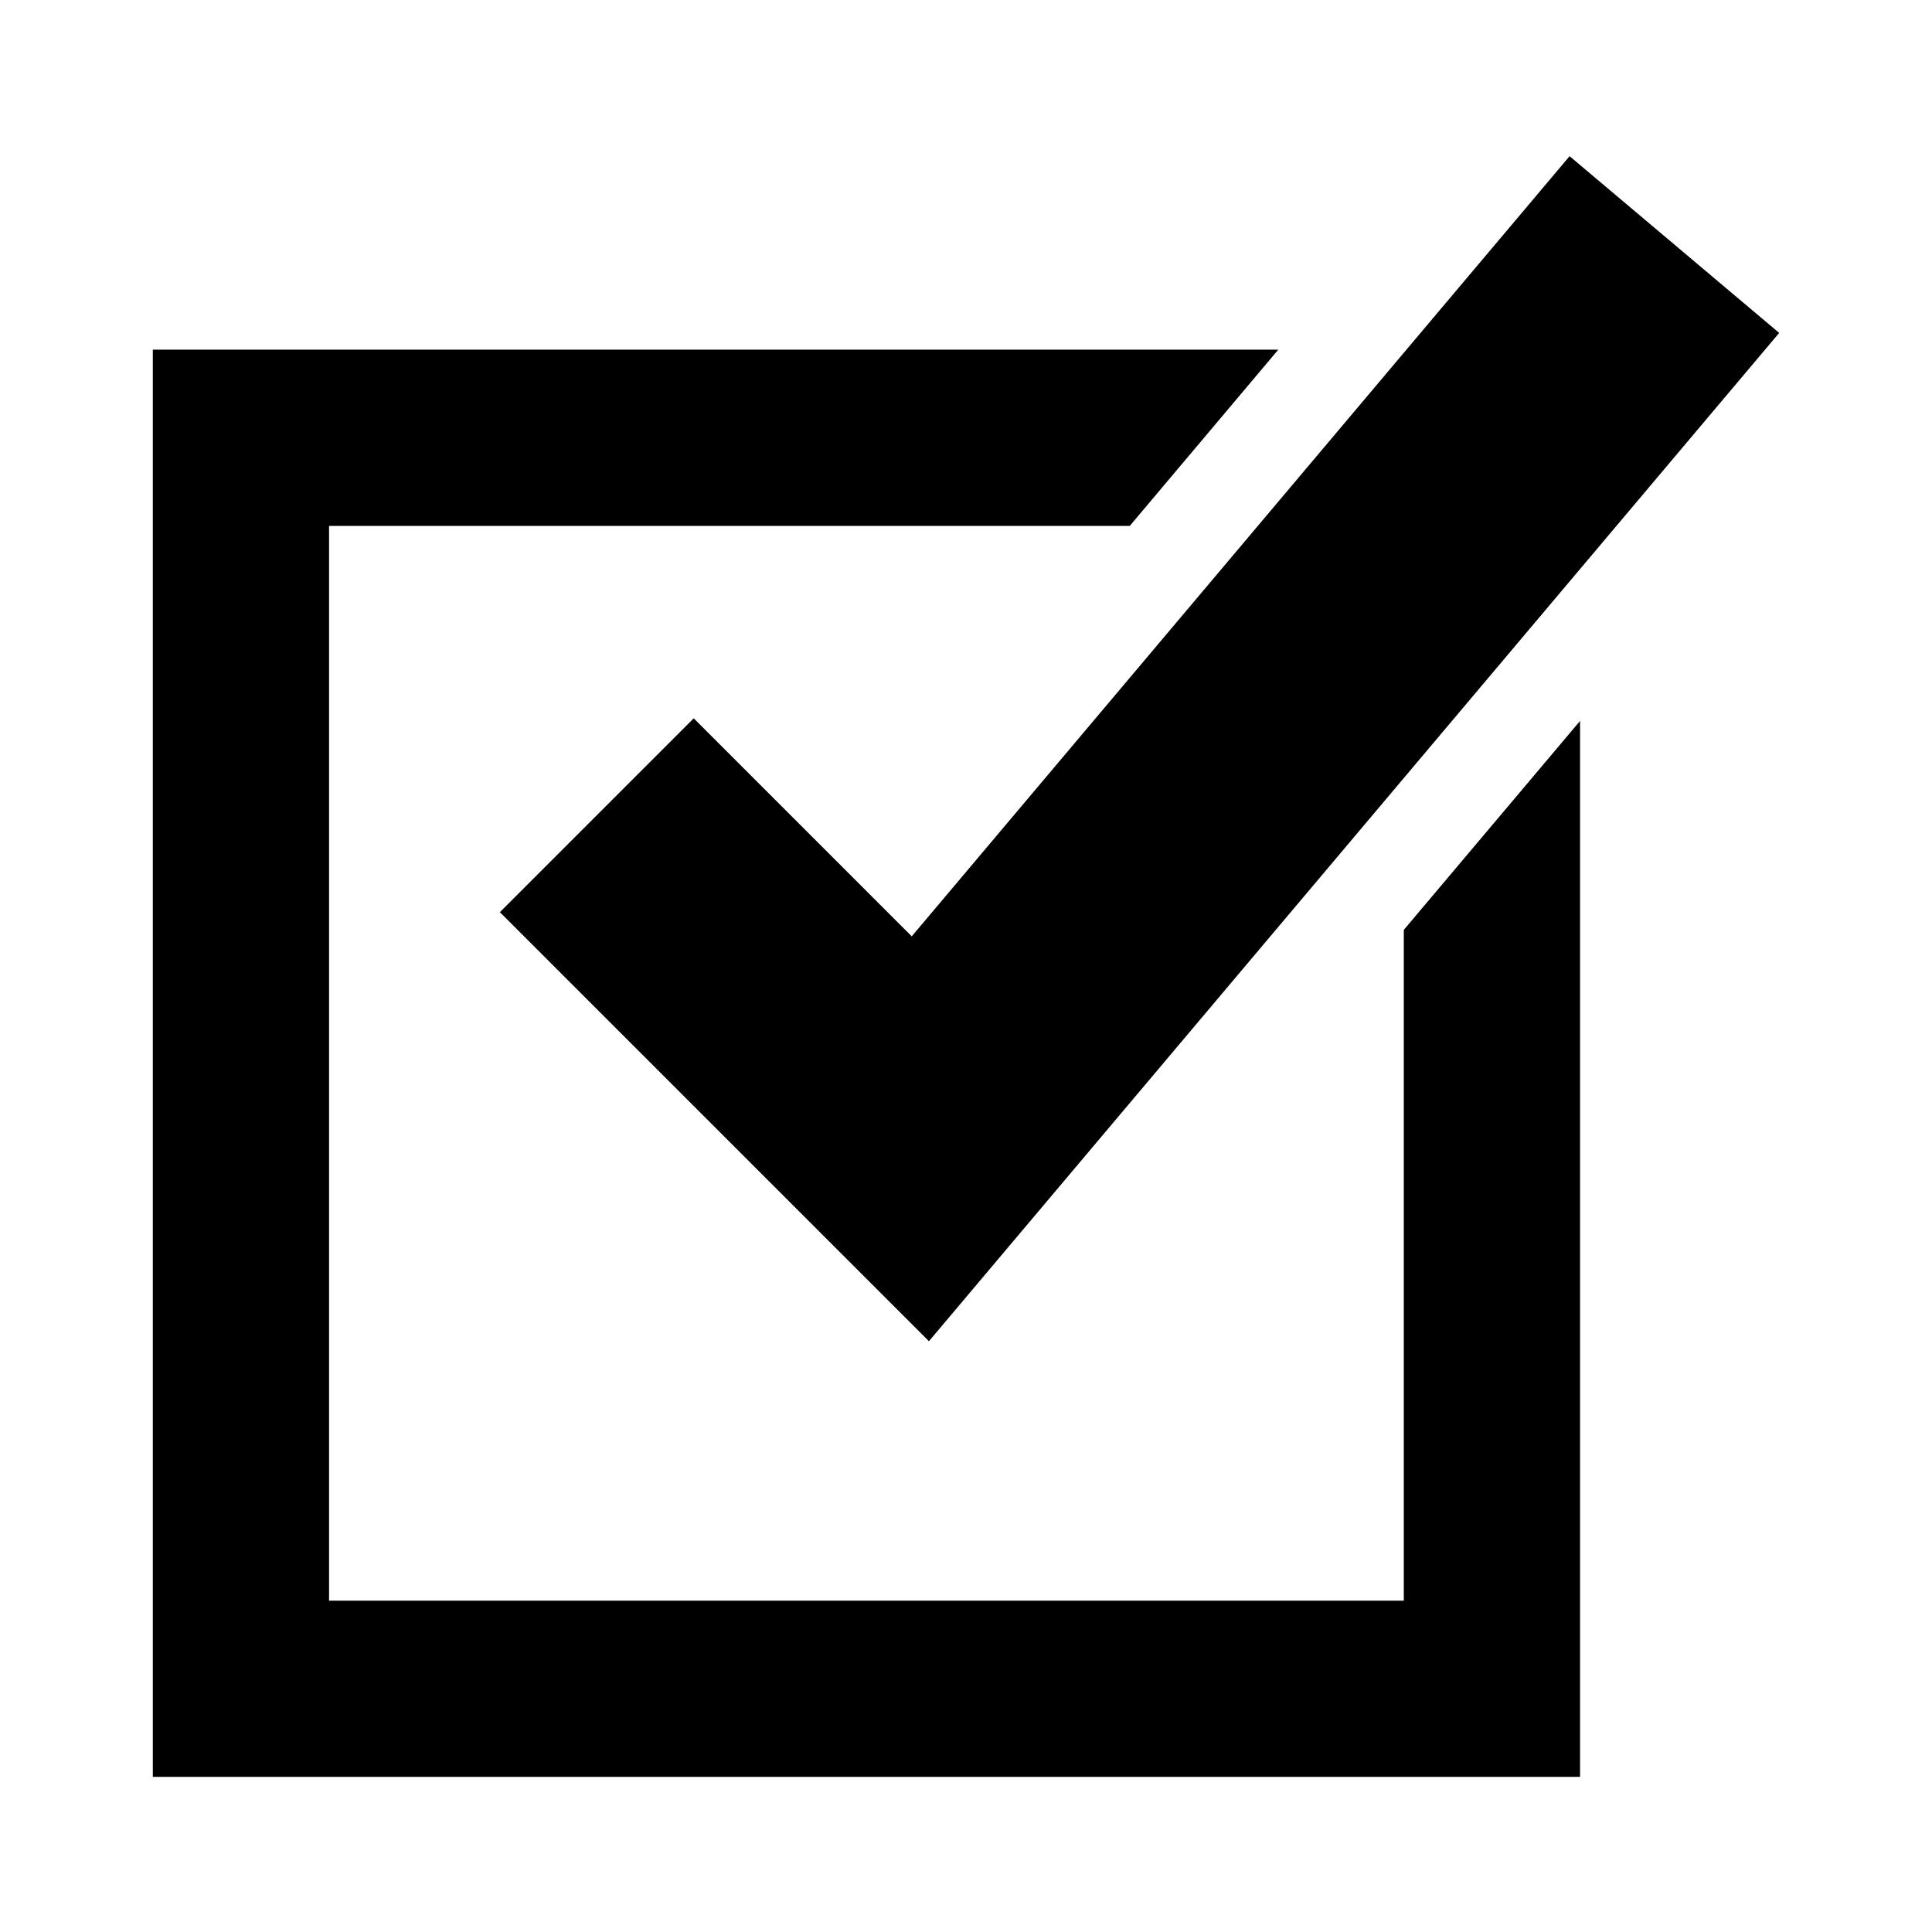
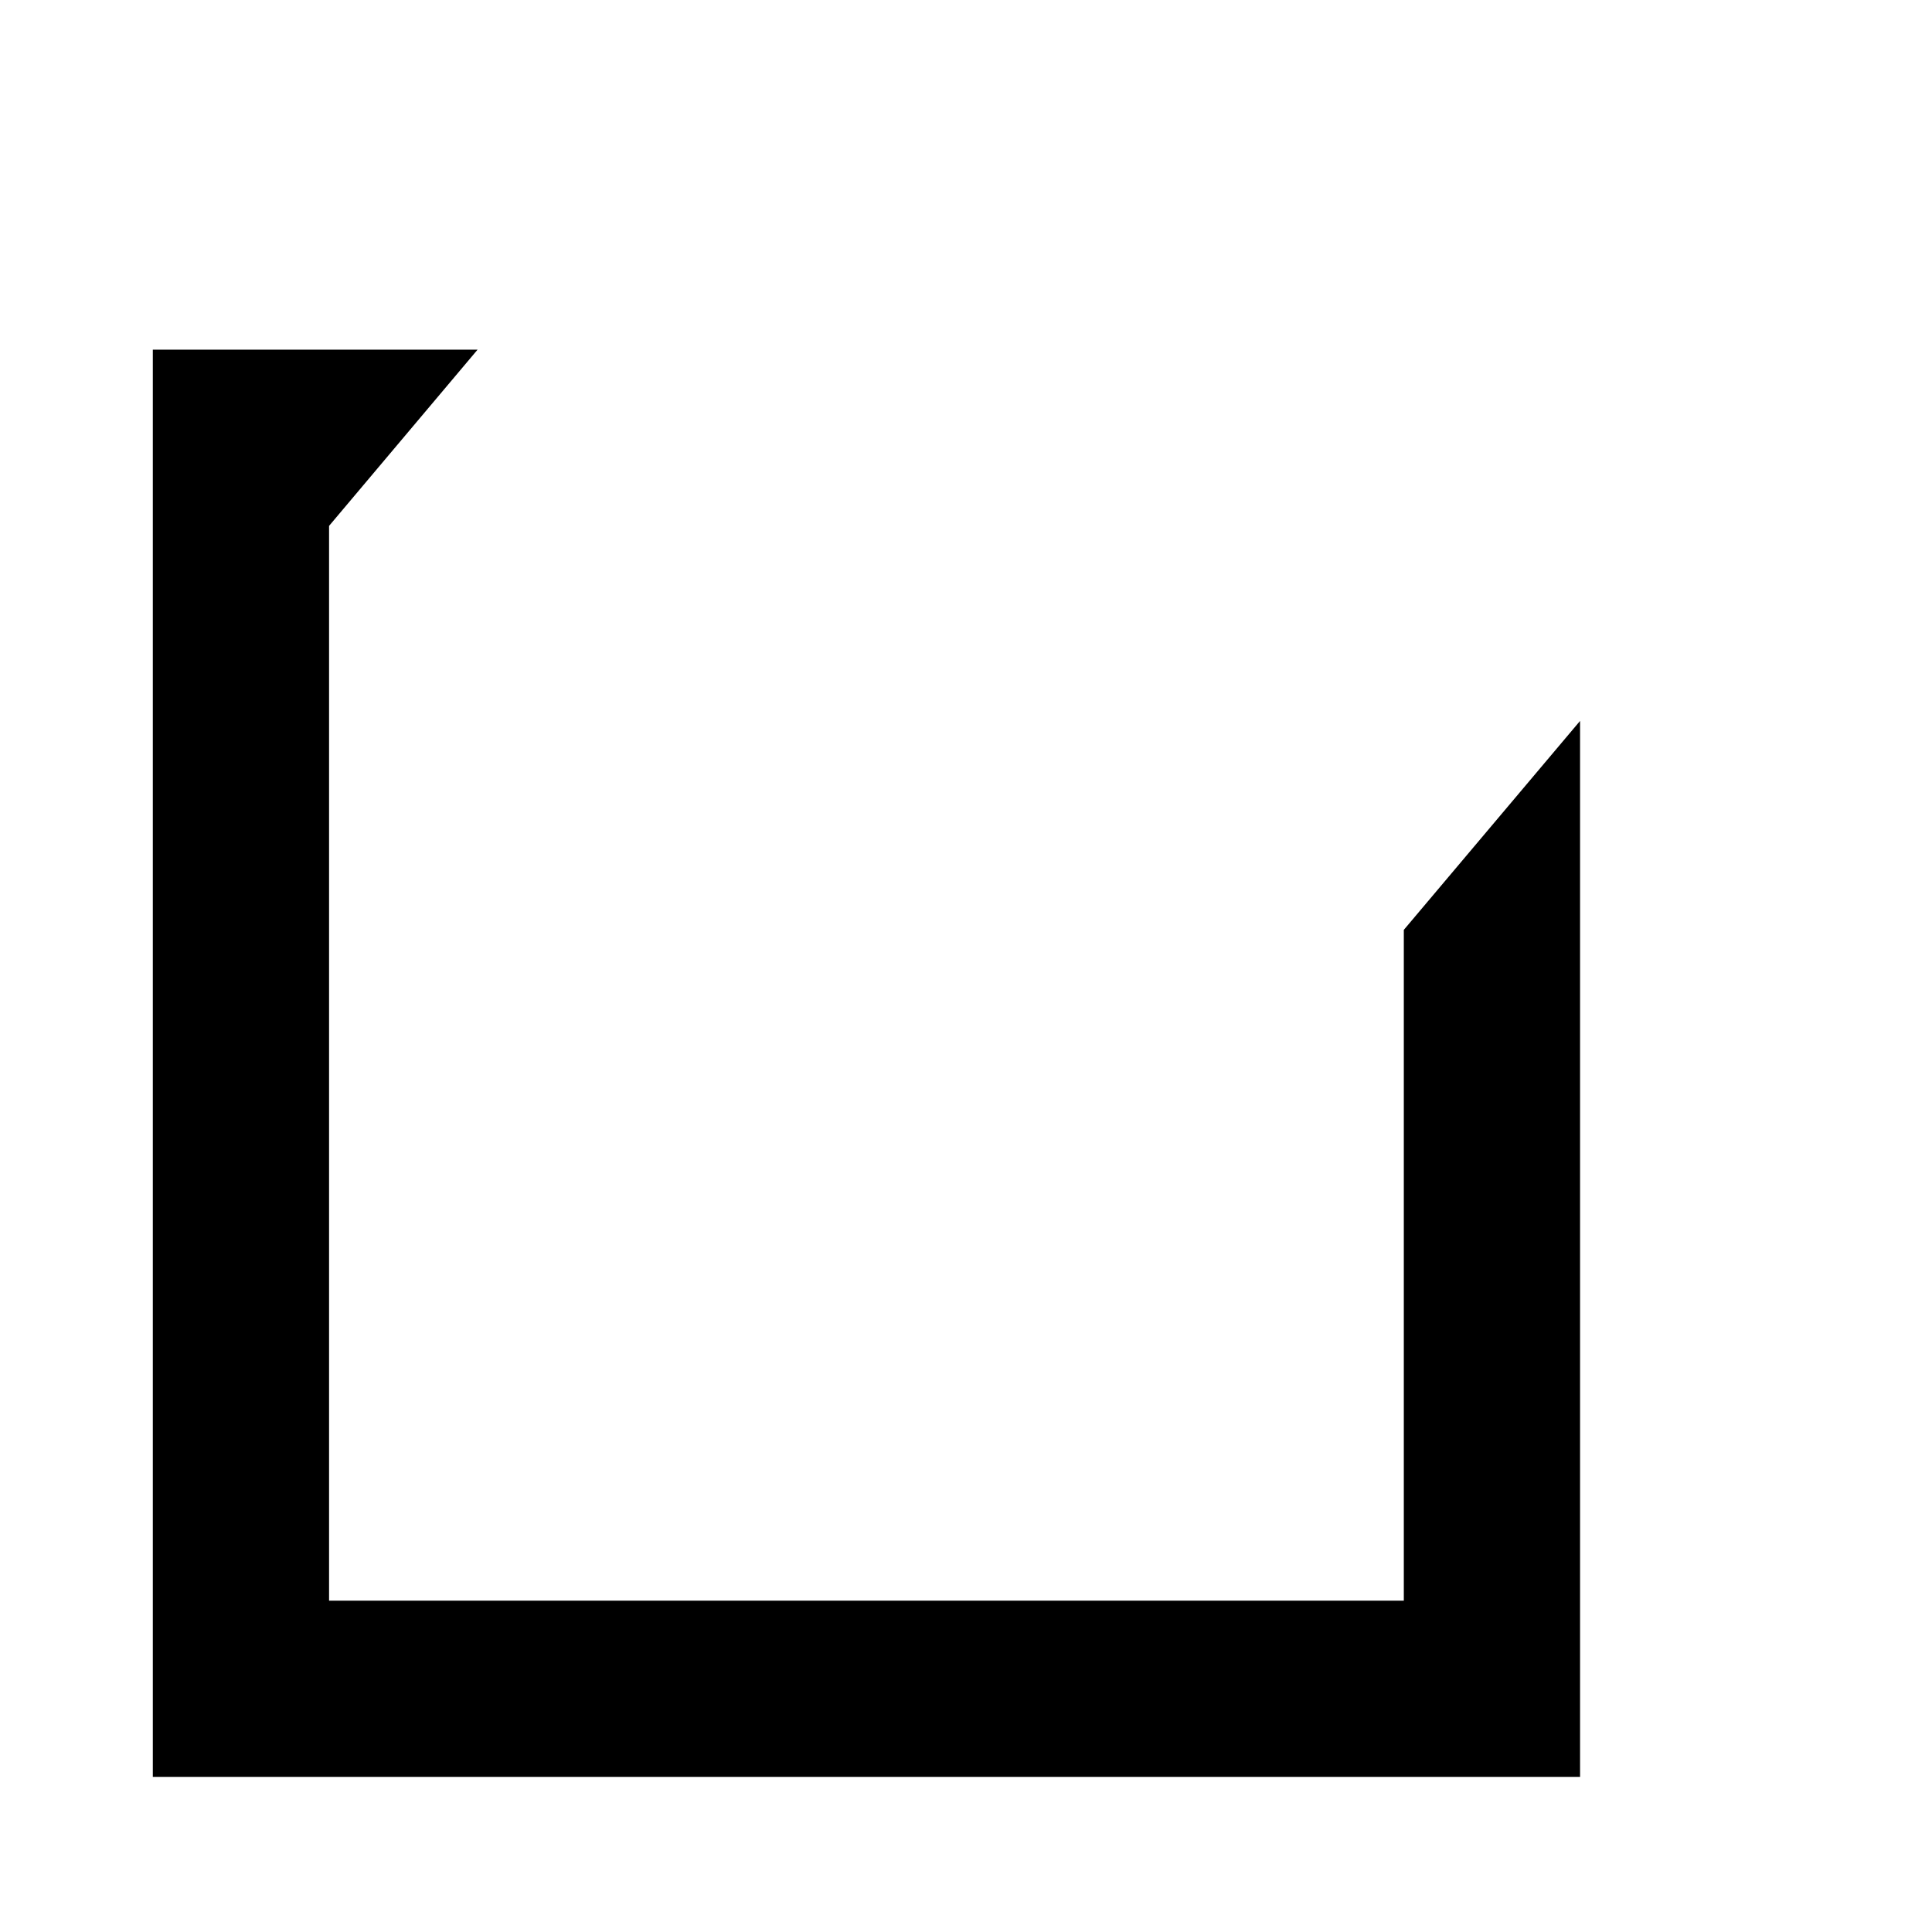
<svg xmlns="http://www.w3.org/2000/svg" id="Layer_1" x="0px" y="0px" viewBox="0 0 800 800" style="enable-background:new 0 0 800 800;" xml:space="preserve">
  <g>
-     <polygon class="st0" points="384.65,555.37 206.99,377.71 287.26,297.44 377.53,387.72 649.93,64.67 736.72,137.85  " />
-     <path class="st0" d="M581.29,385.04V662.8H136.26V217.76h331.56l61.5-72.98H63.28v590.99h590.99V298.52L581.29,385.04z" />
+     <path class="st0" d="M581.29,385.04V662.8H136.26V217.76l61.5-72.98H63.28v590.99h590.99V298.52L581.29,385.04z" />
  </g>
</svg>